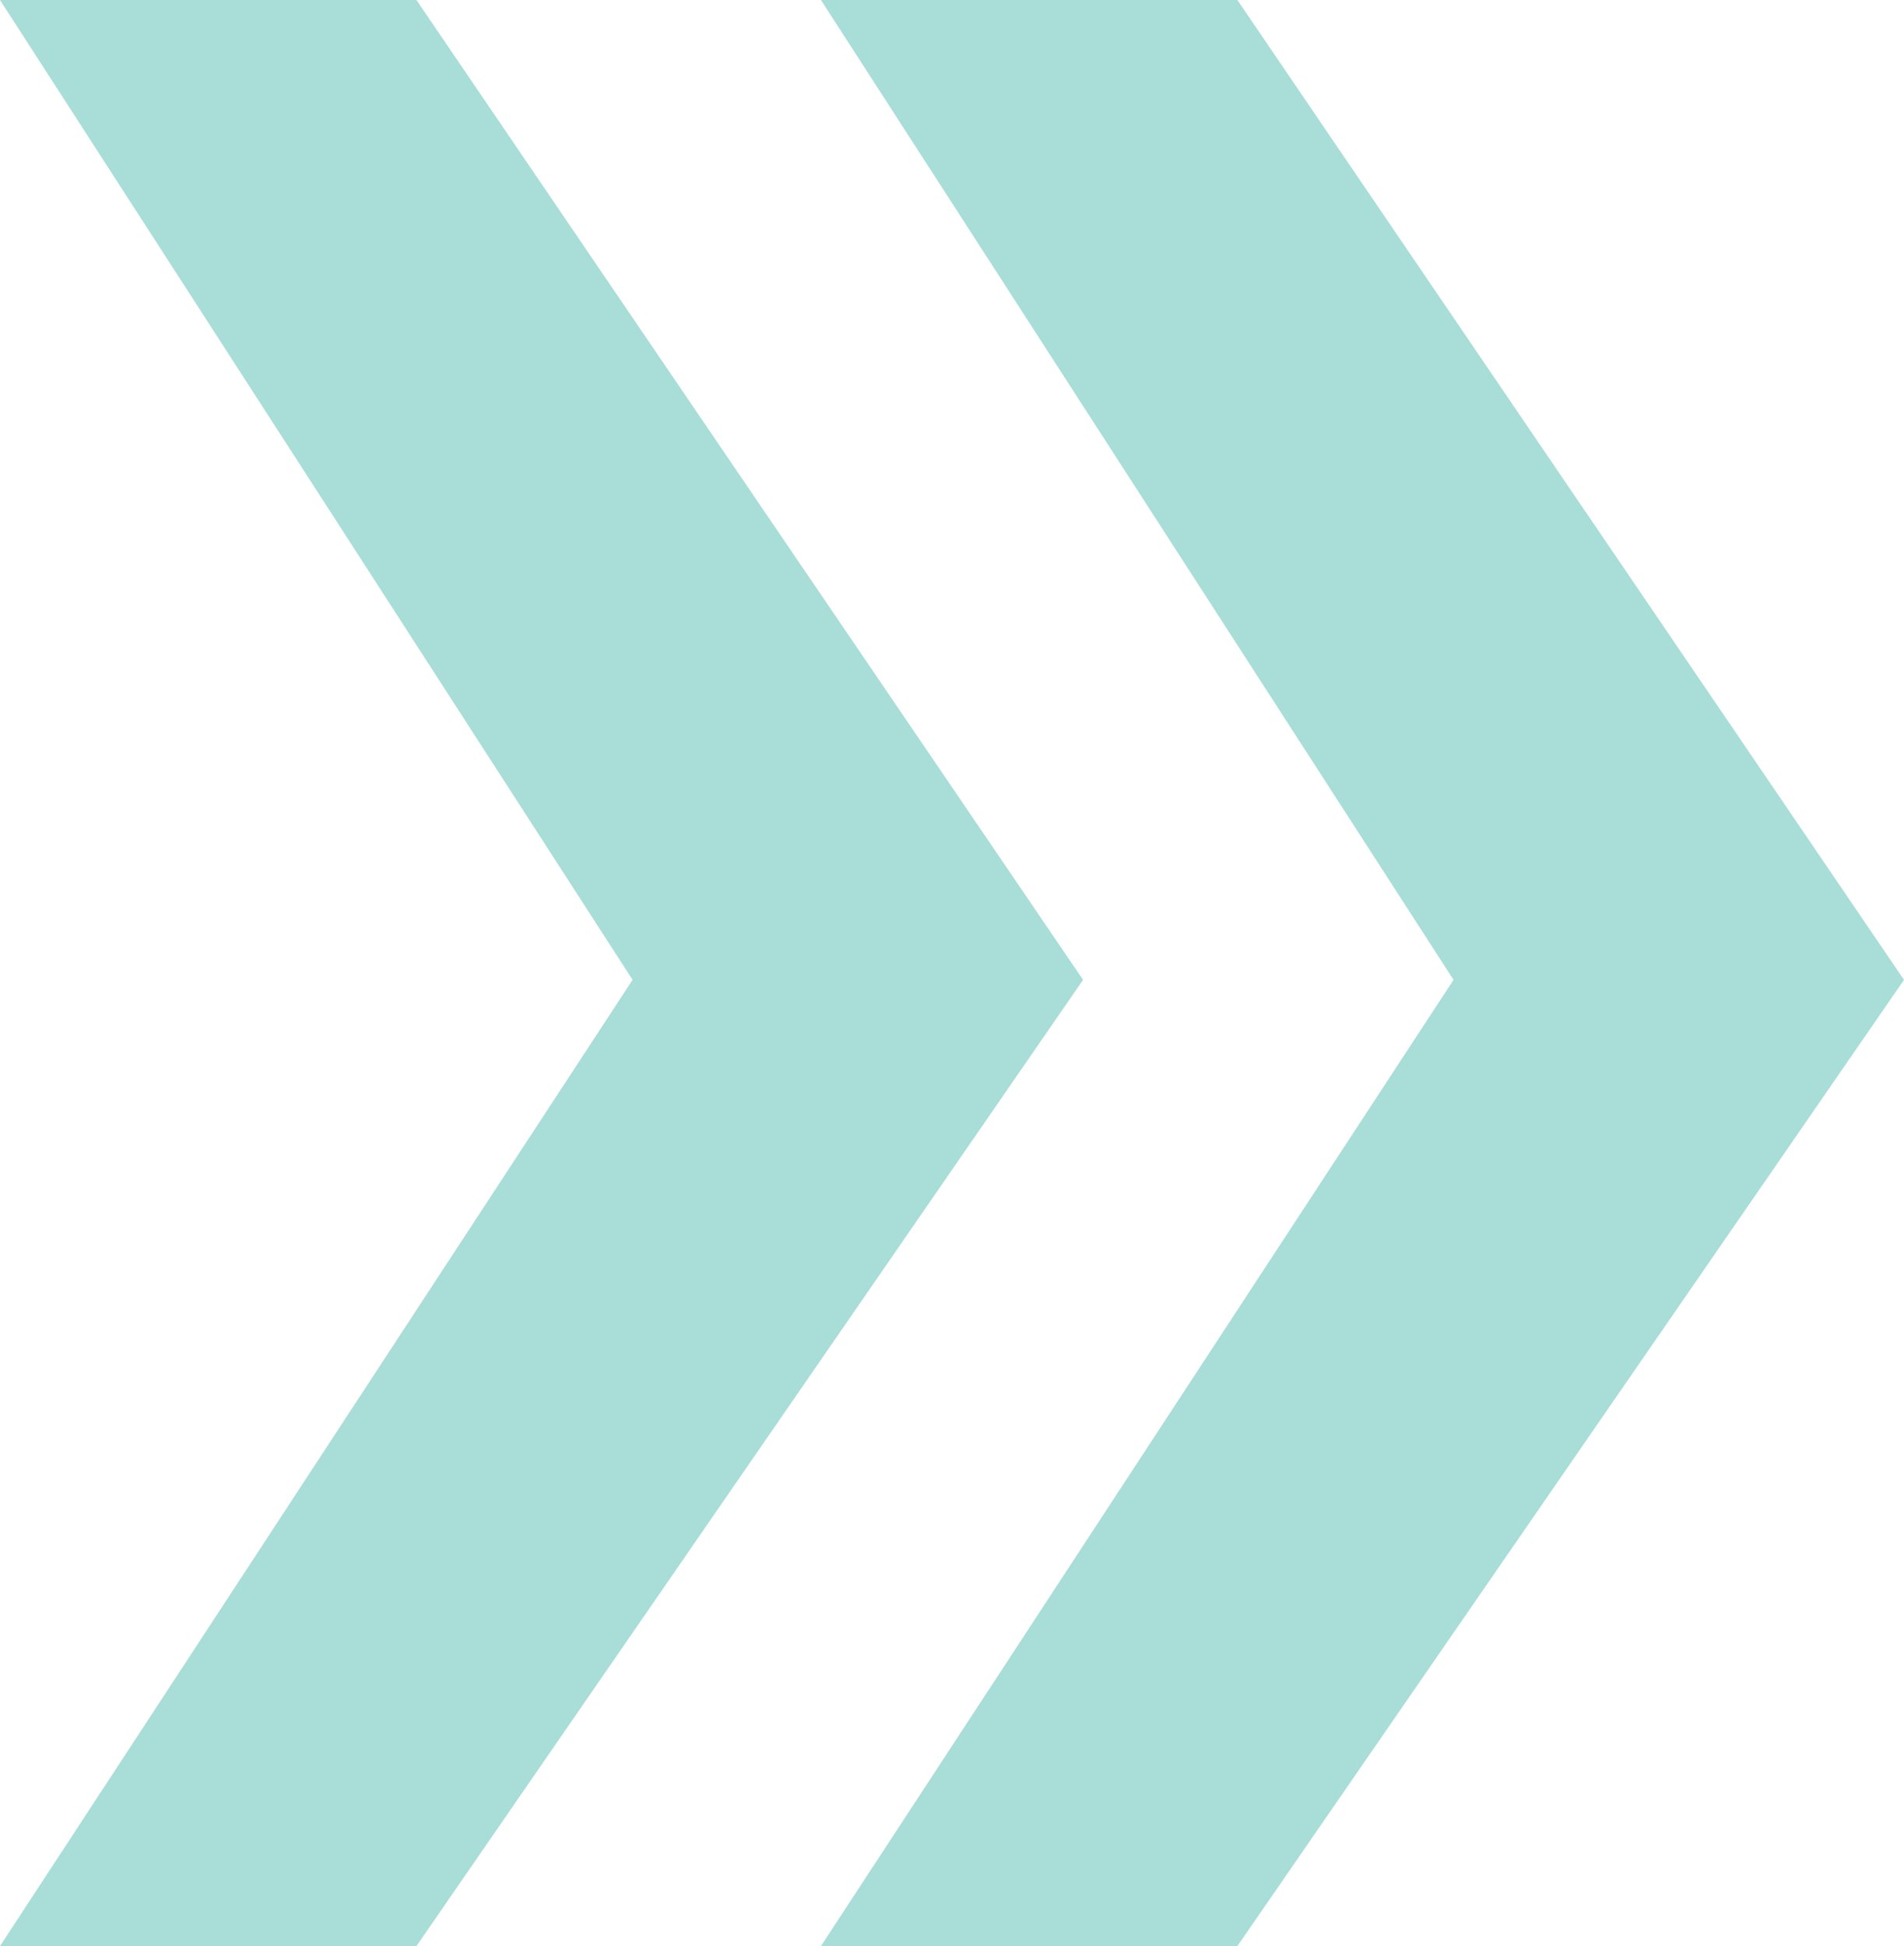
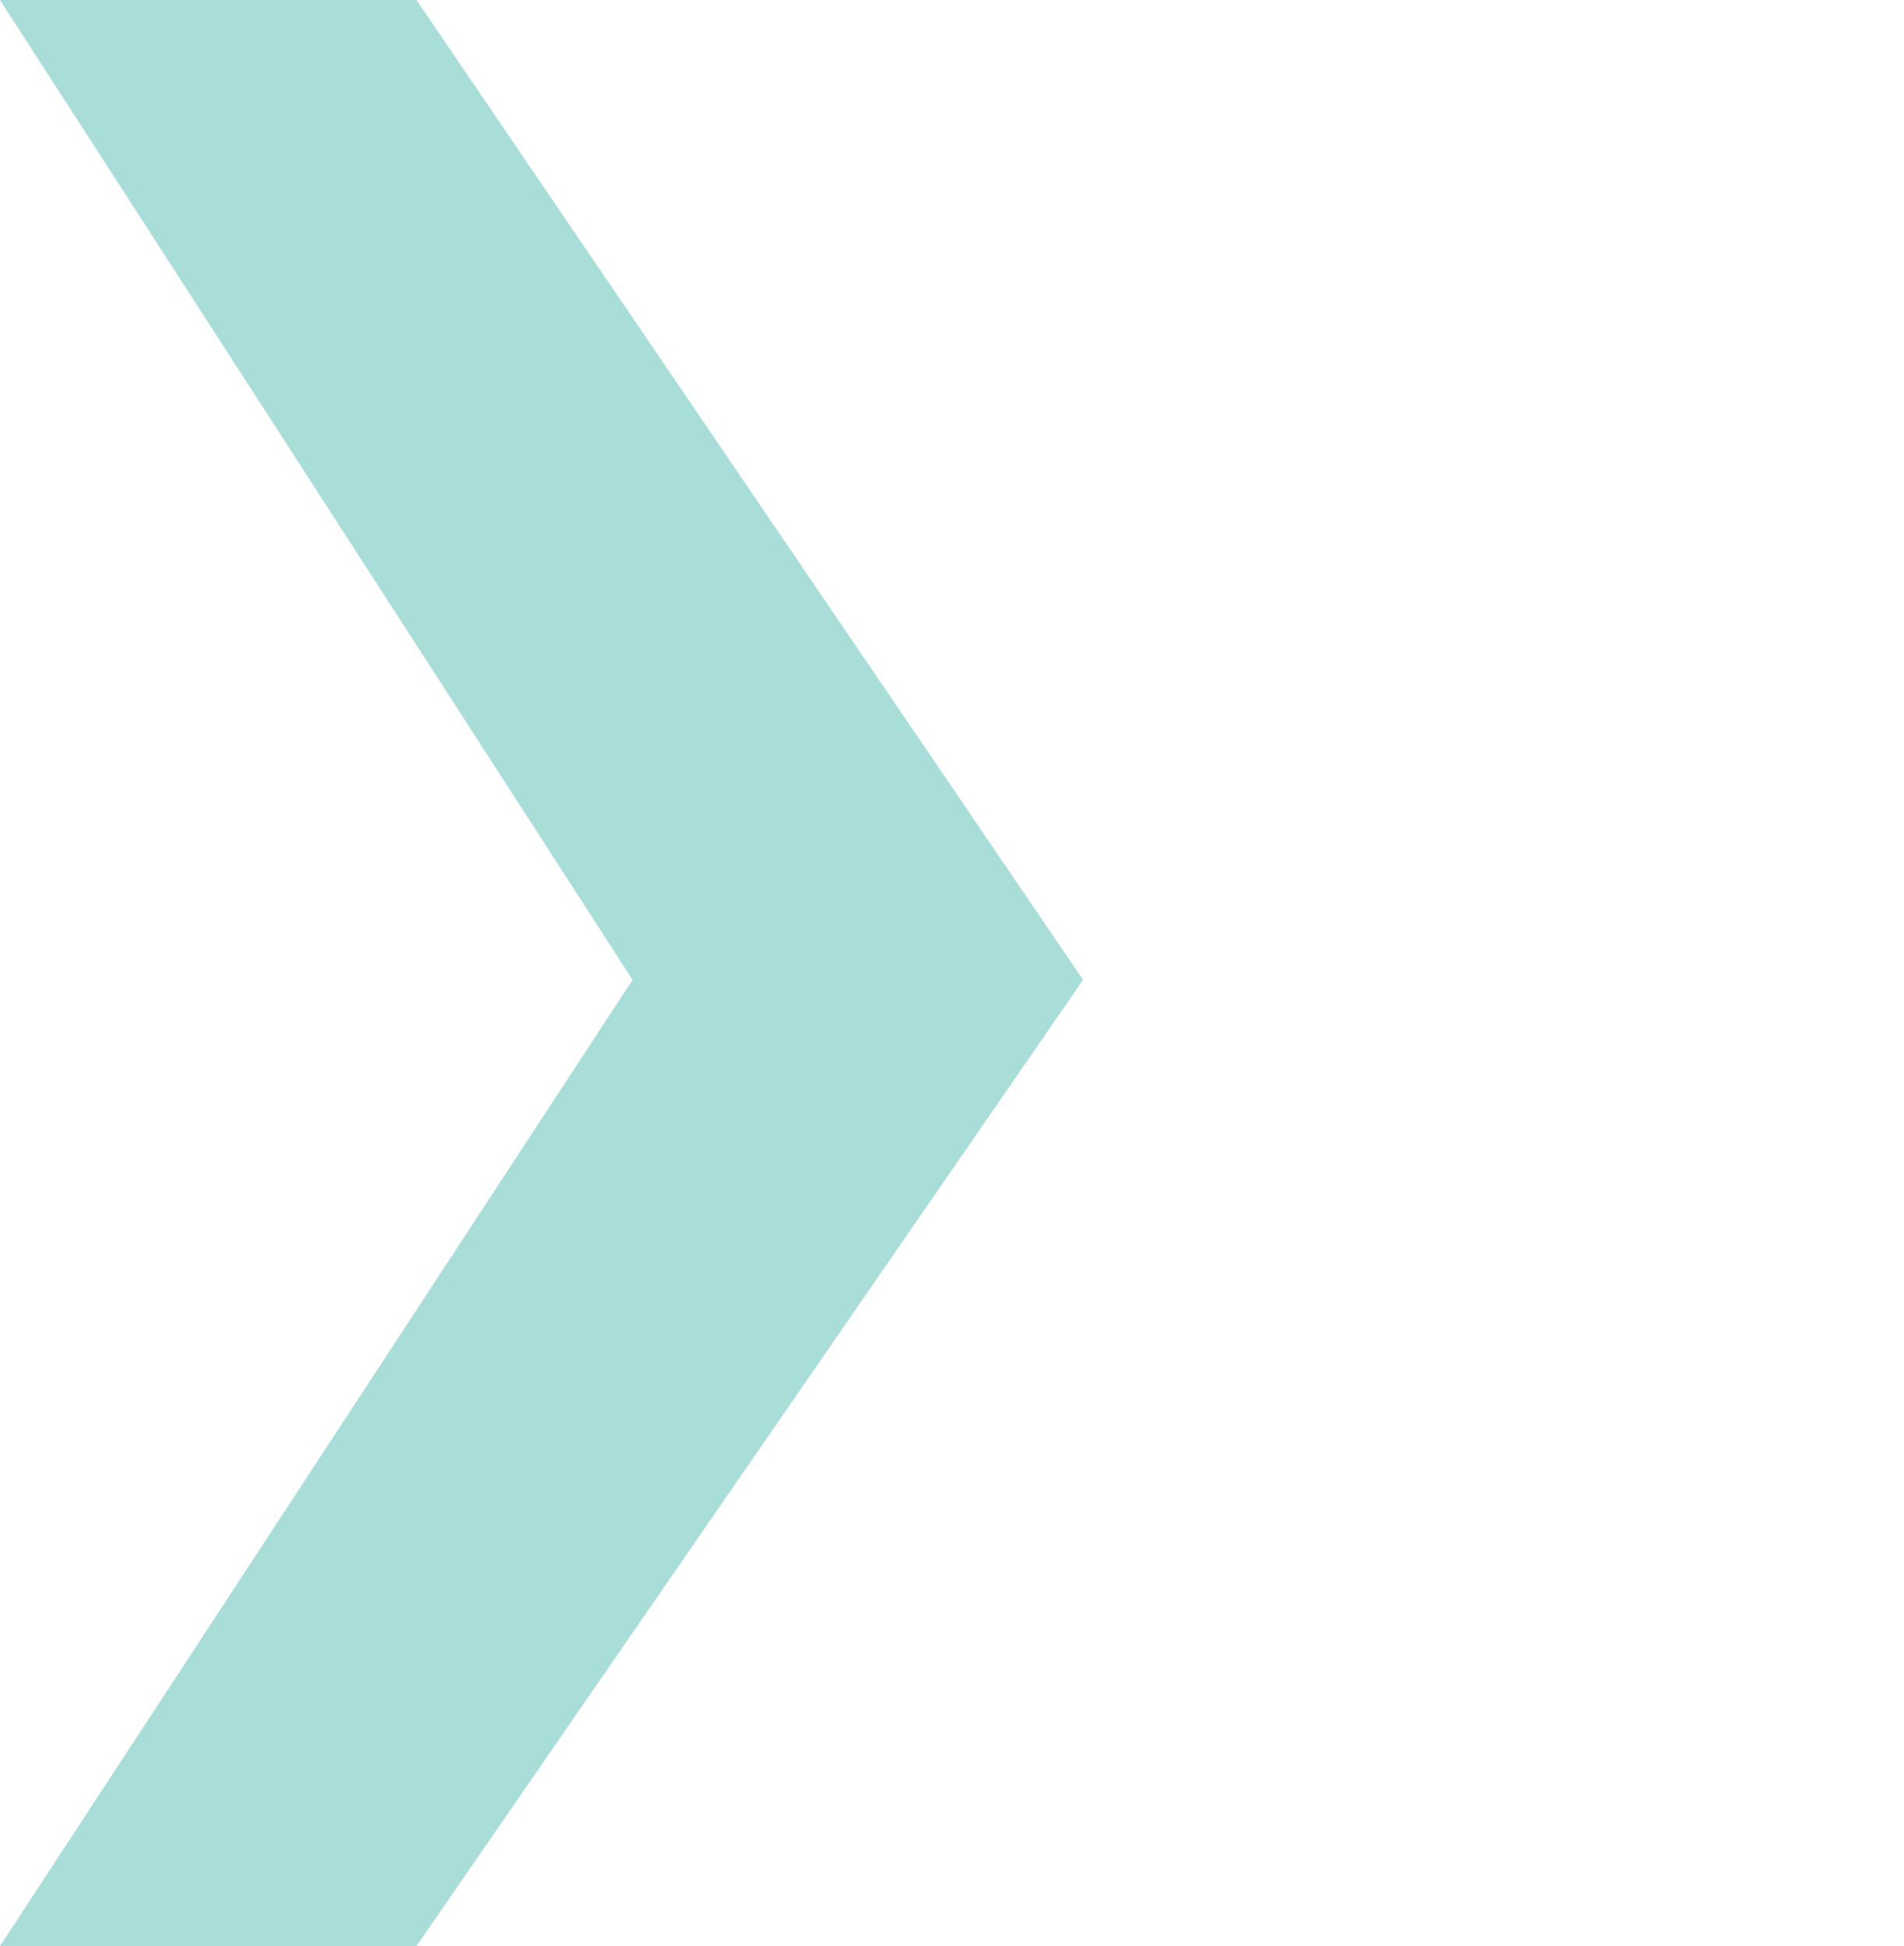
<svg xmlns="http://www.w3.org/2000/svg" viewBox="0 0 33.56 34.3">
  <defs>
    <style>.cls-1{opacity:0.5;}.cls-2{fill:#51bcb2;}</style>
  </defs>
  <g id="レイヤー_2" data-name="レイヤー 2">
    <g id="レイヤー_1-2" data-name="レイヤー 1">
      <g class="cls-1">
-         <polygon class="cls-2" points="14.47 0 21.81 0 33.56 17.27 21.81 34.3 14.47 34.3 25.62 17.27 14.47 0" />
        <polygon class="cls-2" points="0 0 7.34 0 19.09 17.27 7.34 34.3 0 34.3 11.15 17.27 0 0" />
      </g>
    </g>
  </g>
</svg>